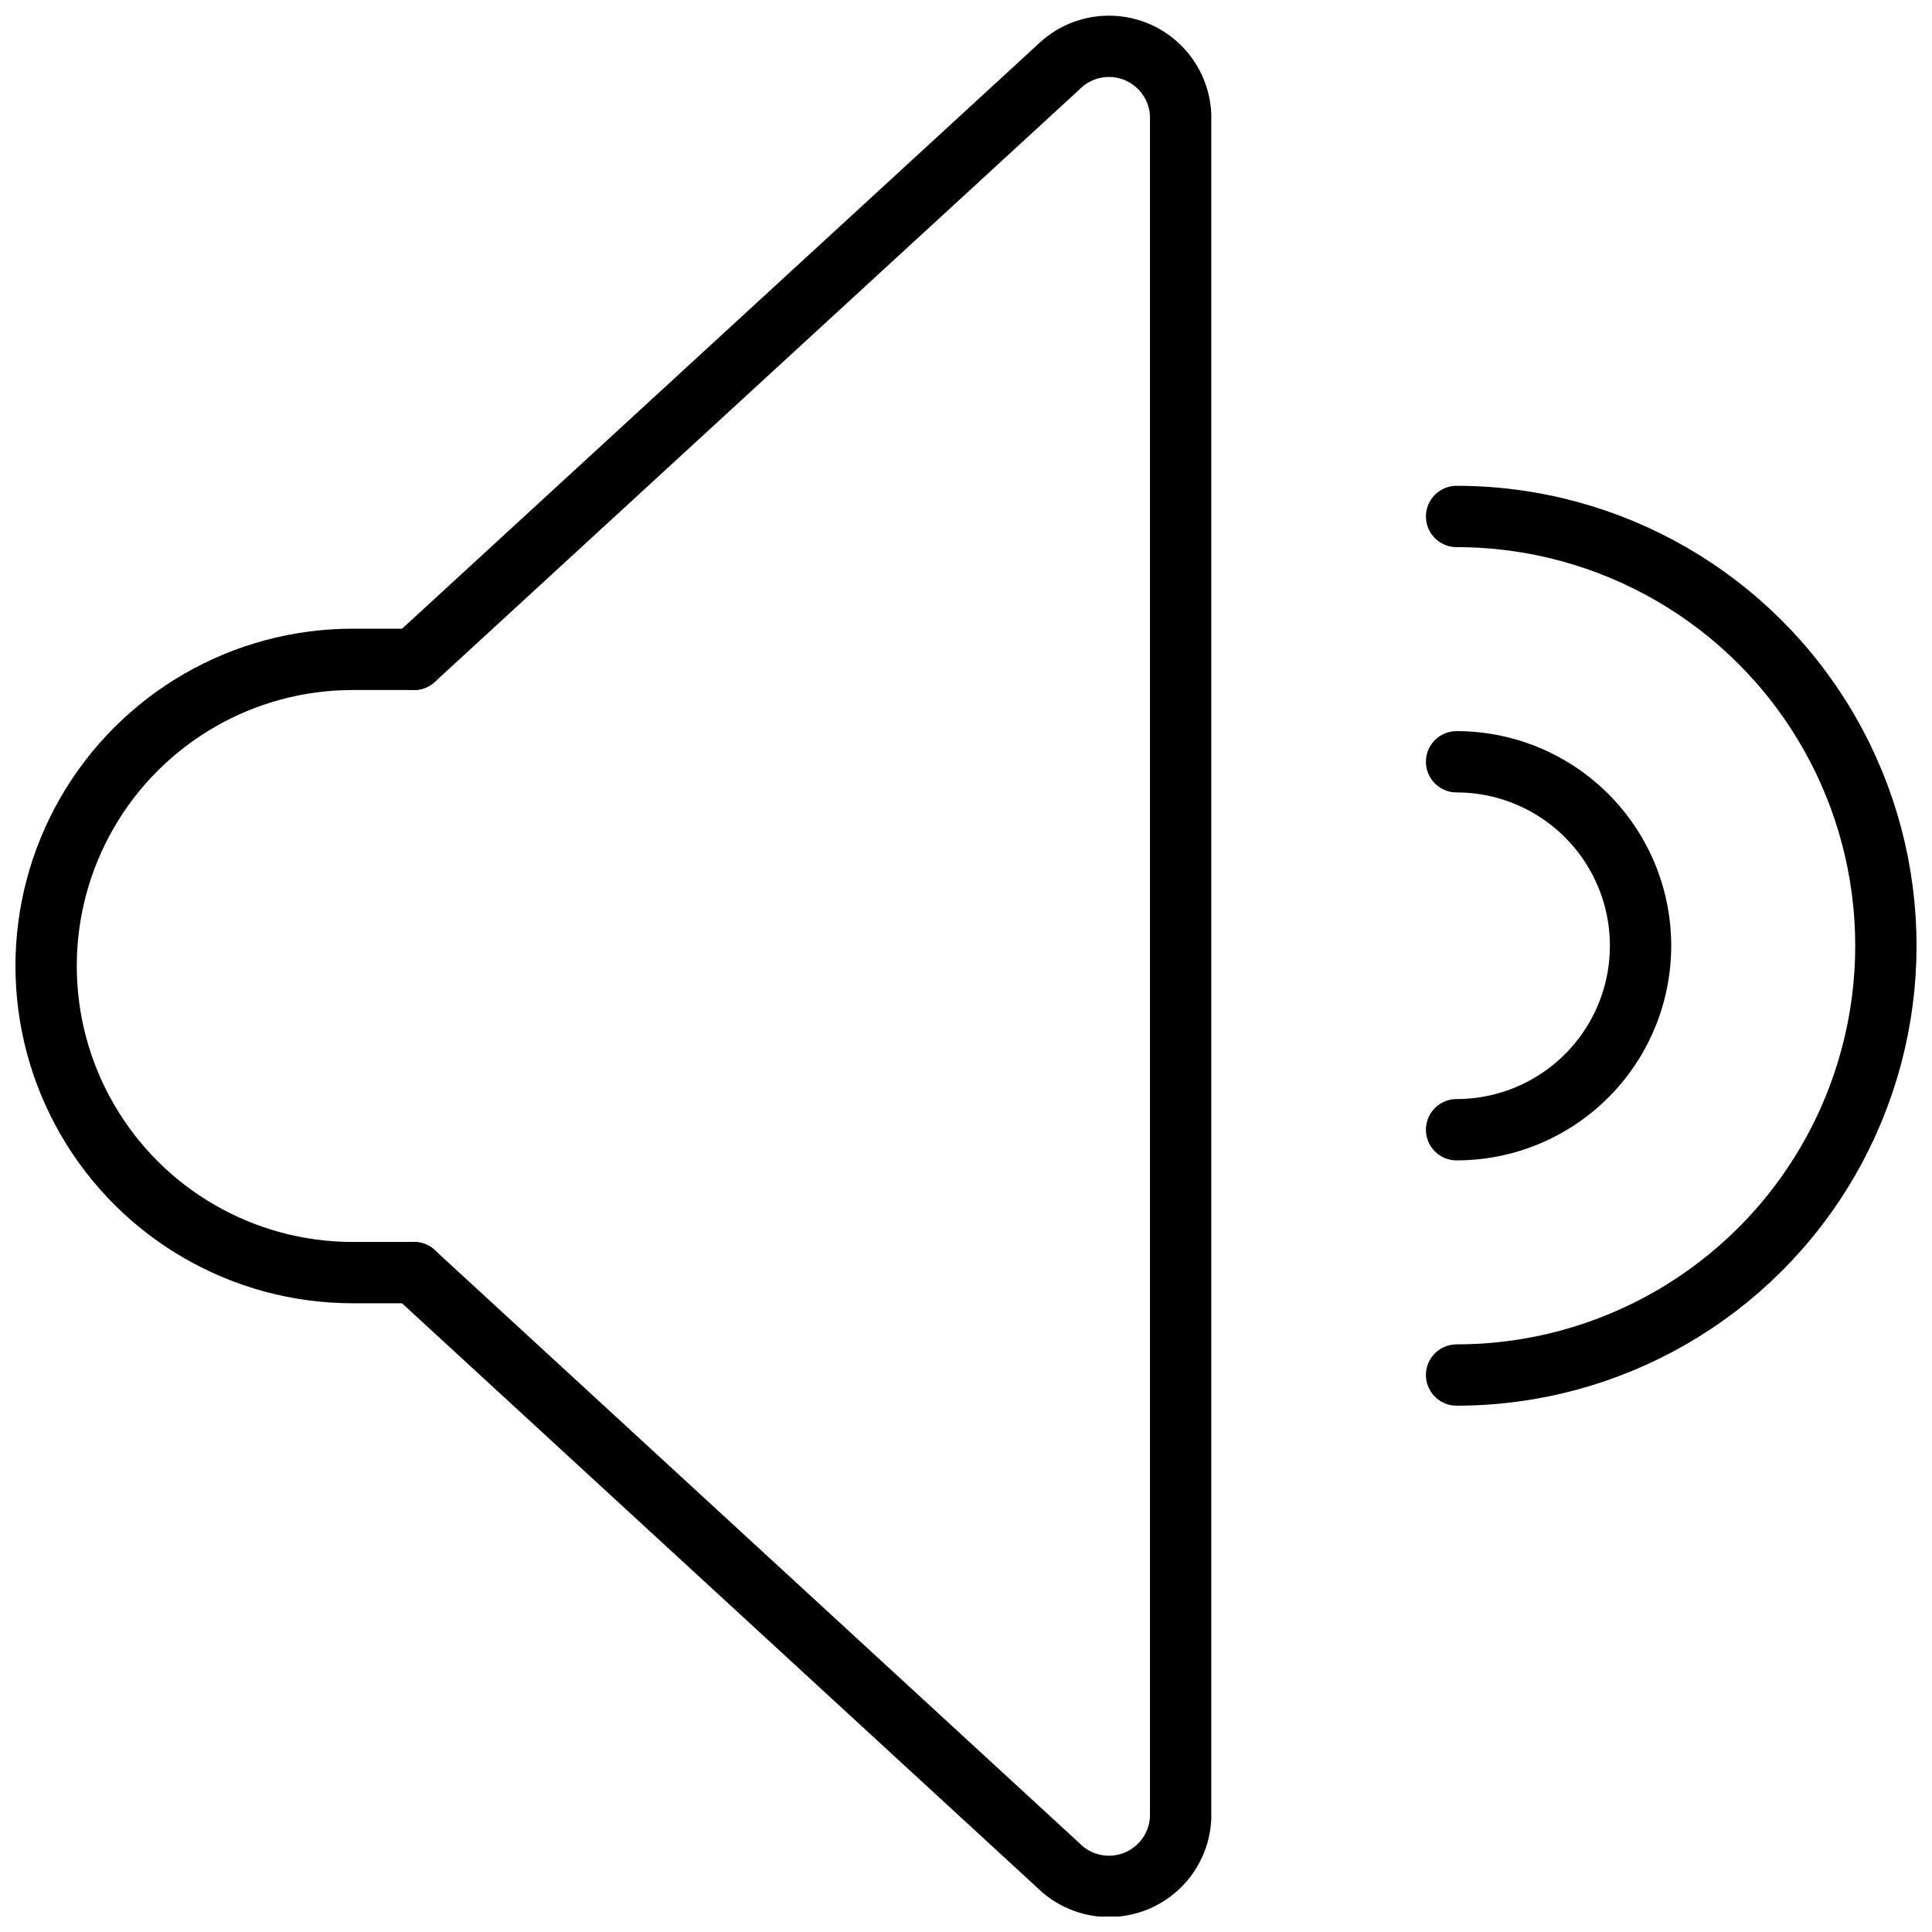
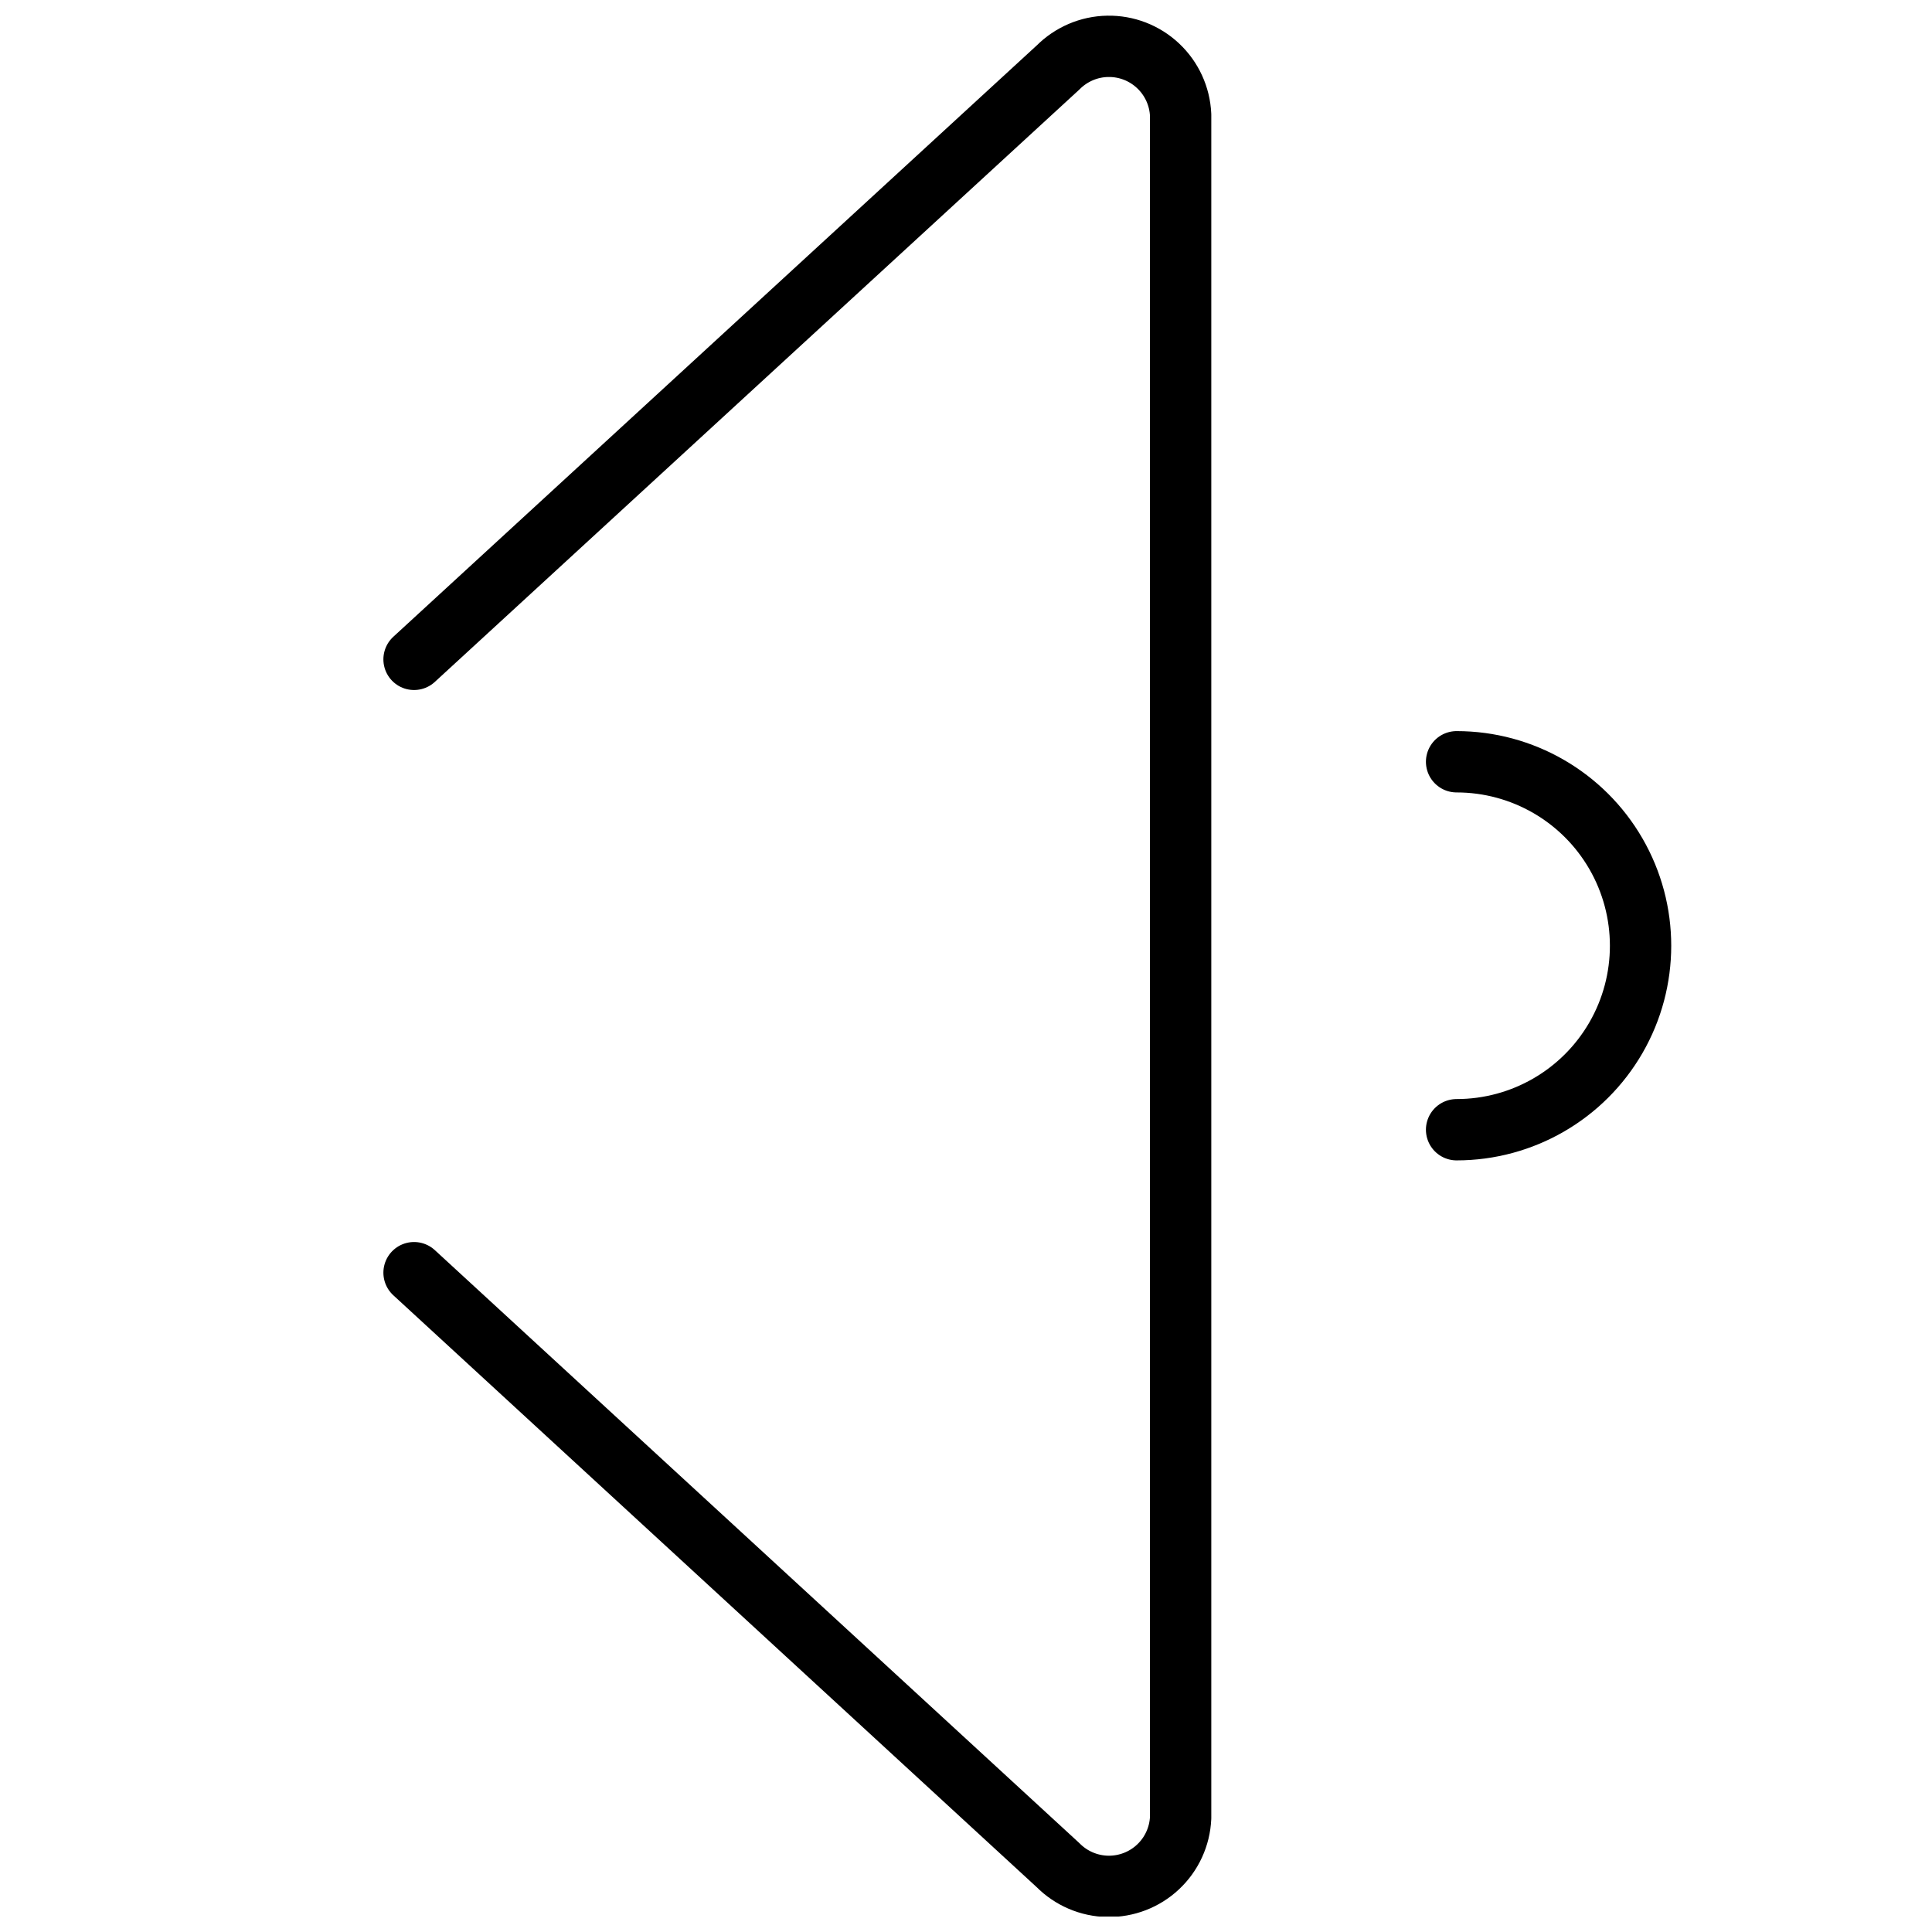
<svg xmlns="http://www.w3.org/2000/svg" width="800px" height="800px" version="1.1" viewBox="144 144 512 512">
  <defs>
    <clipPath id="c">
      <path d="m521 272h130.9v245h-130.9z" />
    </clipPath>
    <clipPath id="b">
      <path d="m245 148.09h221v503.81h-221z" />
    </clipPath>
    <clipPath id="a">
-       <path d="m148.09 310h113.91v180h-113.91z" />
-     </clipPath>
+       </clipPath>
  </defs>
  <path transform="matrix(16.252 0 0 16.252 148.09 148.09)" d="m23.5 12.17c1.072 0 2.062 0.572 2.598 1.5 0.536 0.928 0.536 2.072 0 3-0.536 0.928-1.526 1.5-2.598 1.5" fill="none" stroke="#000000" stroke-linecap="round" stroke-linejoin="round" />
  <g clip-path="url(#c)">
-     <path transform="matrix(16.252 0 0 16.252 148.09 148.09)" d="m23.5 8.17c2.501 0 4.812 1.334 6.062 3.5 1.251 2.166 1.251 4.834 0 7-1.25 2.166-3.561 3.5-6.062 3.5" fill="none" stroke="#000000" stroke-linecap="round" stroke-linejoin="round" />
-   </g>
+     </g>
  <g clip-path="url(#b)">
    <path transform="matrix(16.252 0 0 16.252 148.09 148.09)" d="m6.5 10.5 10.5-9.65c0.215-0.216 0.505-0.341 0.81-0.346 0.305-0.006 0.6 0.108 0.822 0.317 0.222 0.208 0.354 0.495 0.368 0.8v27.77c-0.014 0.305-0.146 0.592-0.368 0.8-0.222 0.209-0.517 0.322-0.822 0.317-0.305-0.006-0.595-0.13-0.81-0.347l-10.5-9.66" fill="none" stroke="#000000" stroke-linecap="round" stroke-linejoin="round" />
  </g>
  <g clip-path="url(#a)">
-     <path transform="matrix(16.252 0 0 16.252 148.09 148.09)" d="m6.5 20.5h-1c-1.786 0-3.437-0.953-4.33-2.5-0.893-1.547-0.893-3.453 0-5 0.893-1.547 2.544-2.5 4.33-2.5h1" fill="none" stroke="#000000" stroke-linecap="round" stroke-linejoin="round" />
-   </g>
+     </g>
</svg>